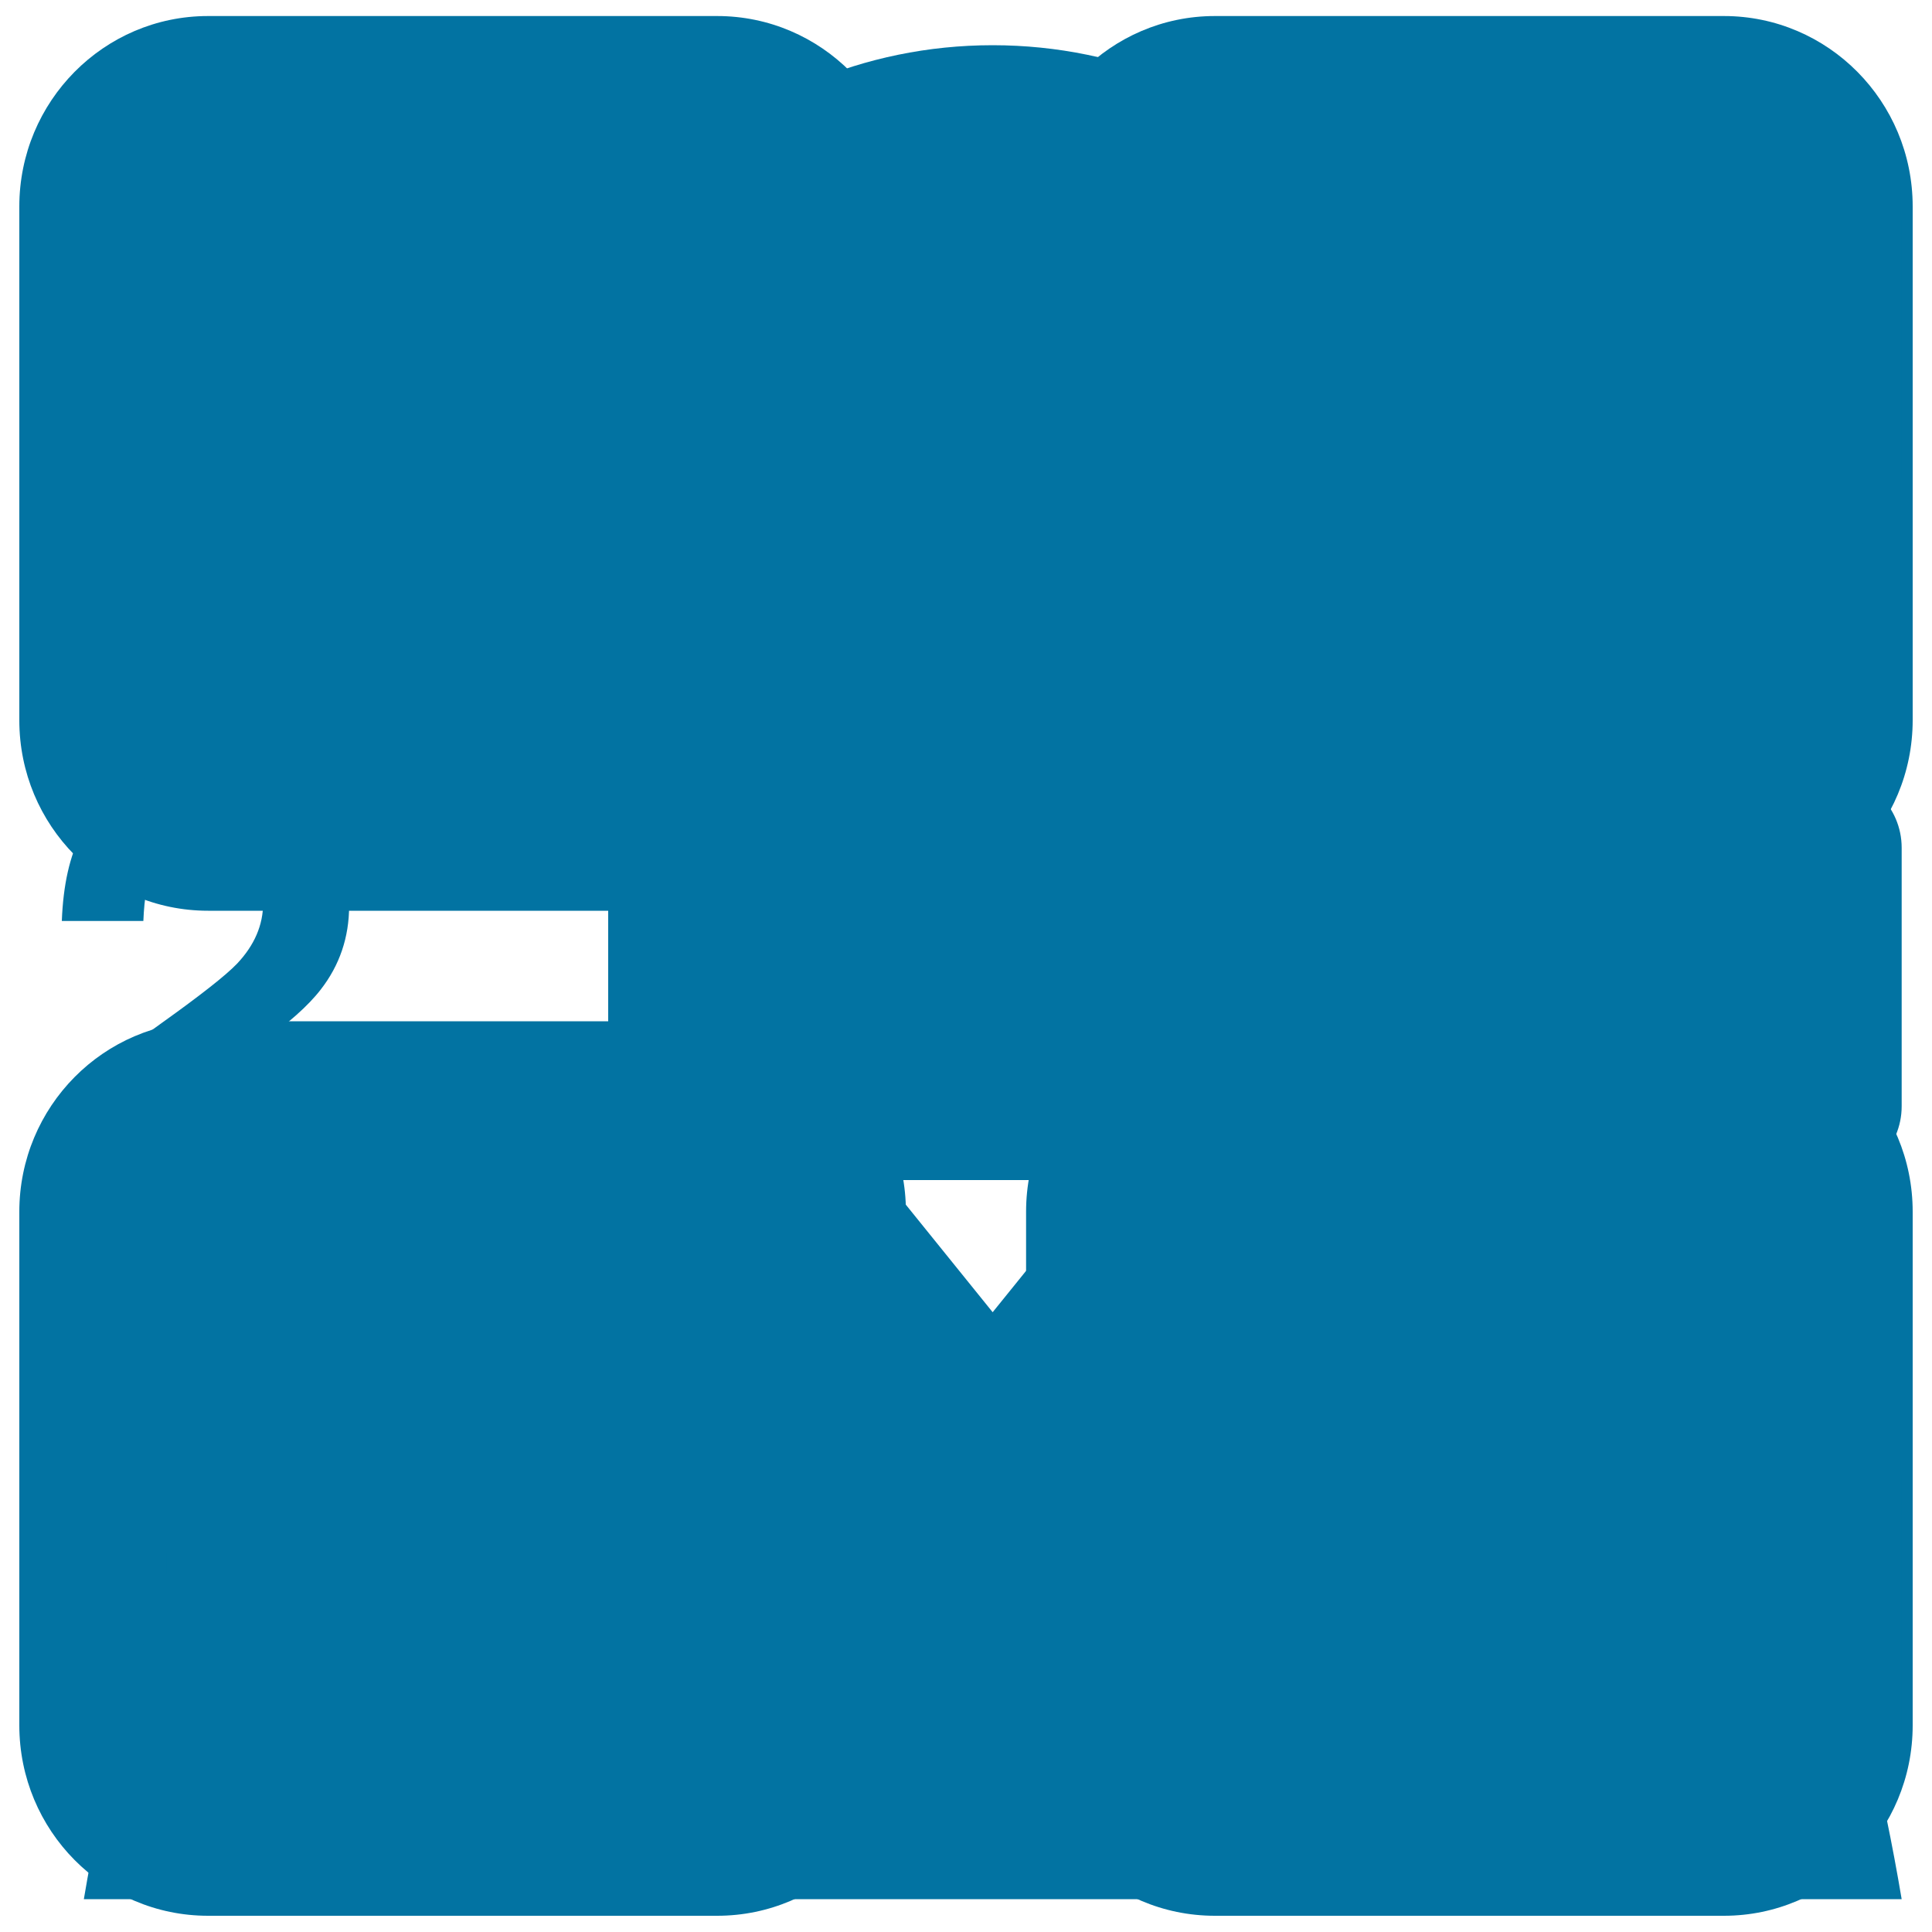
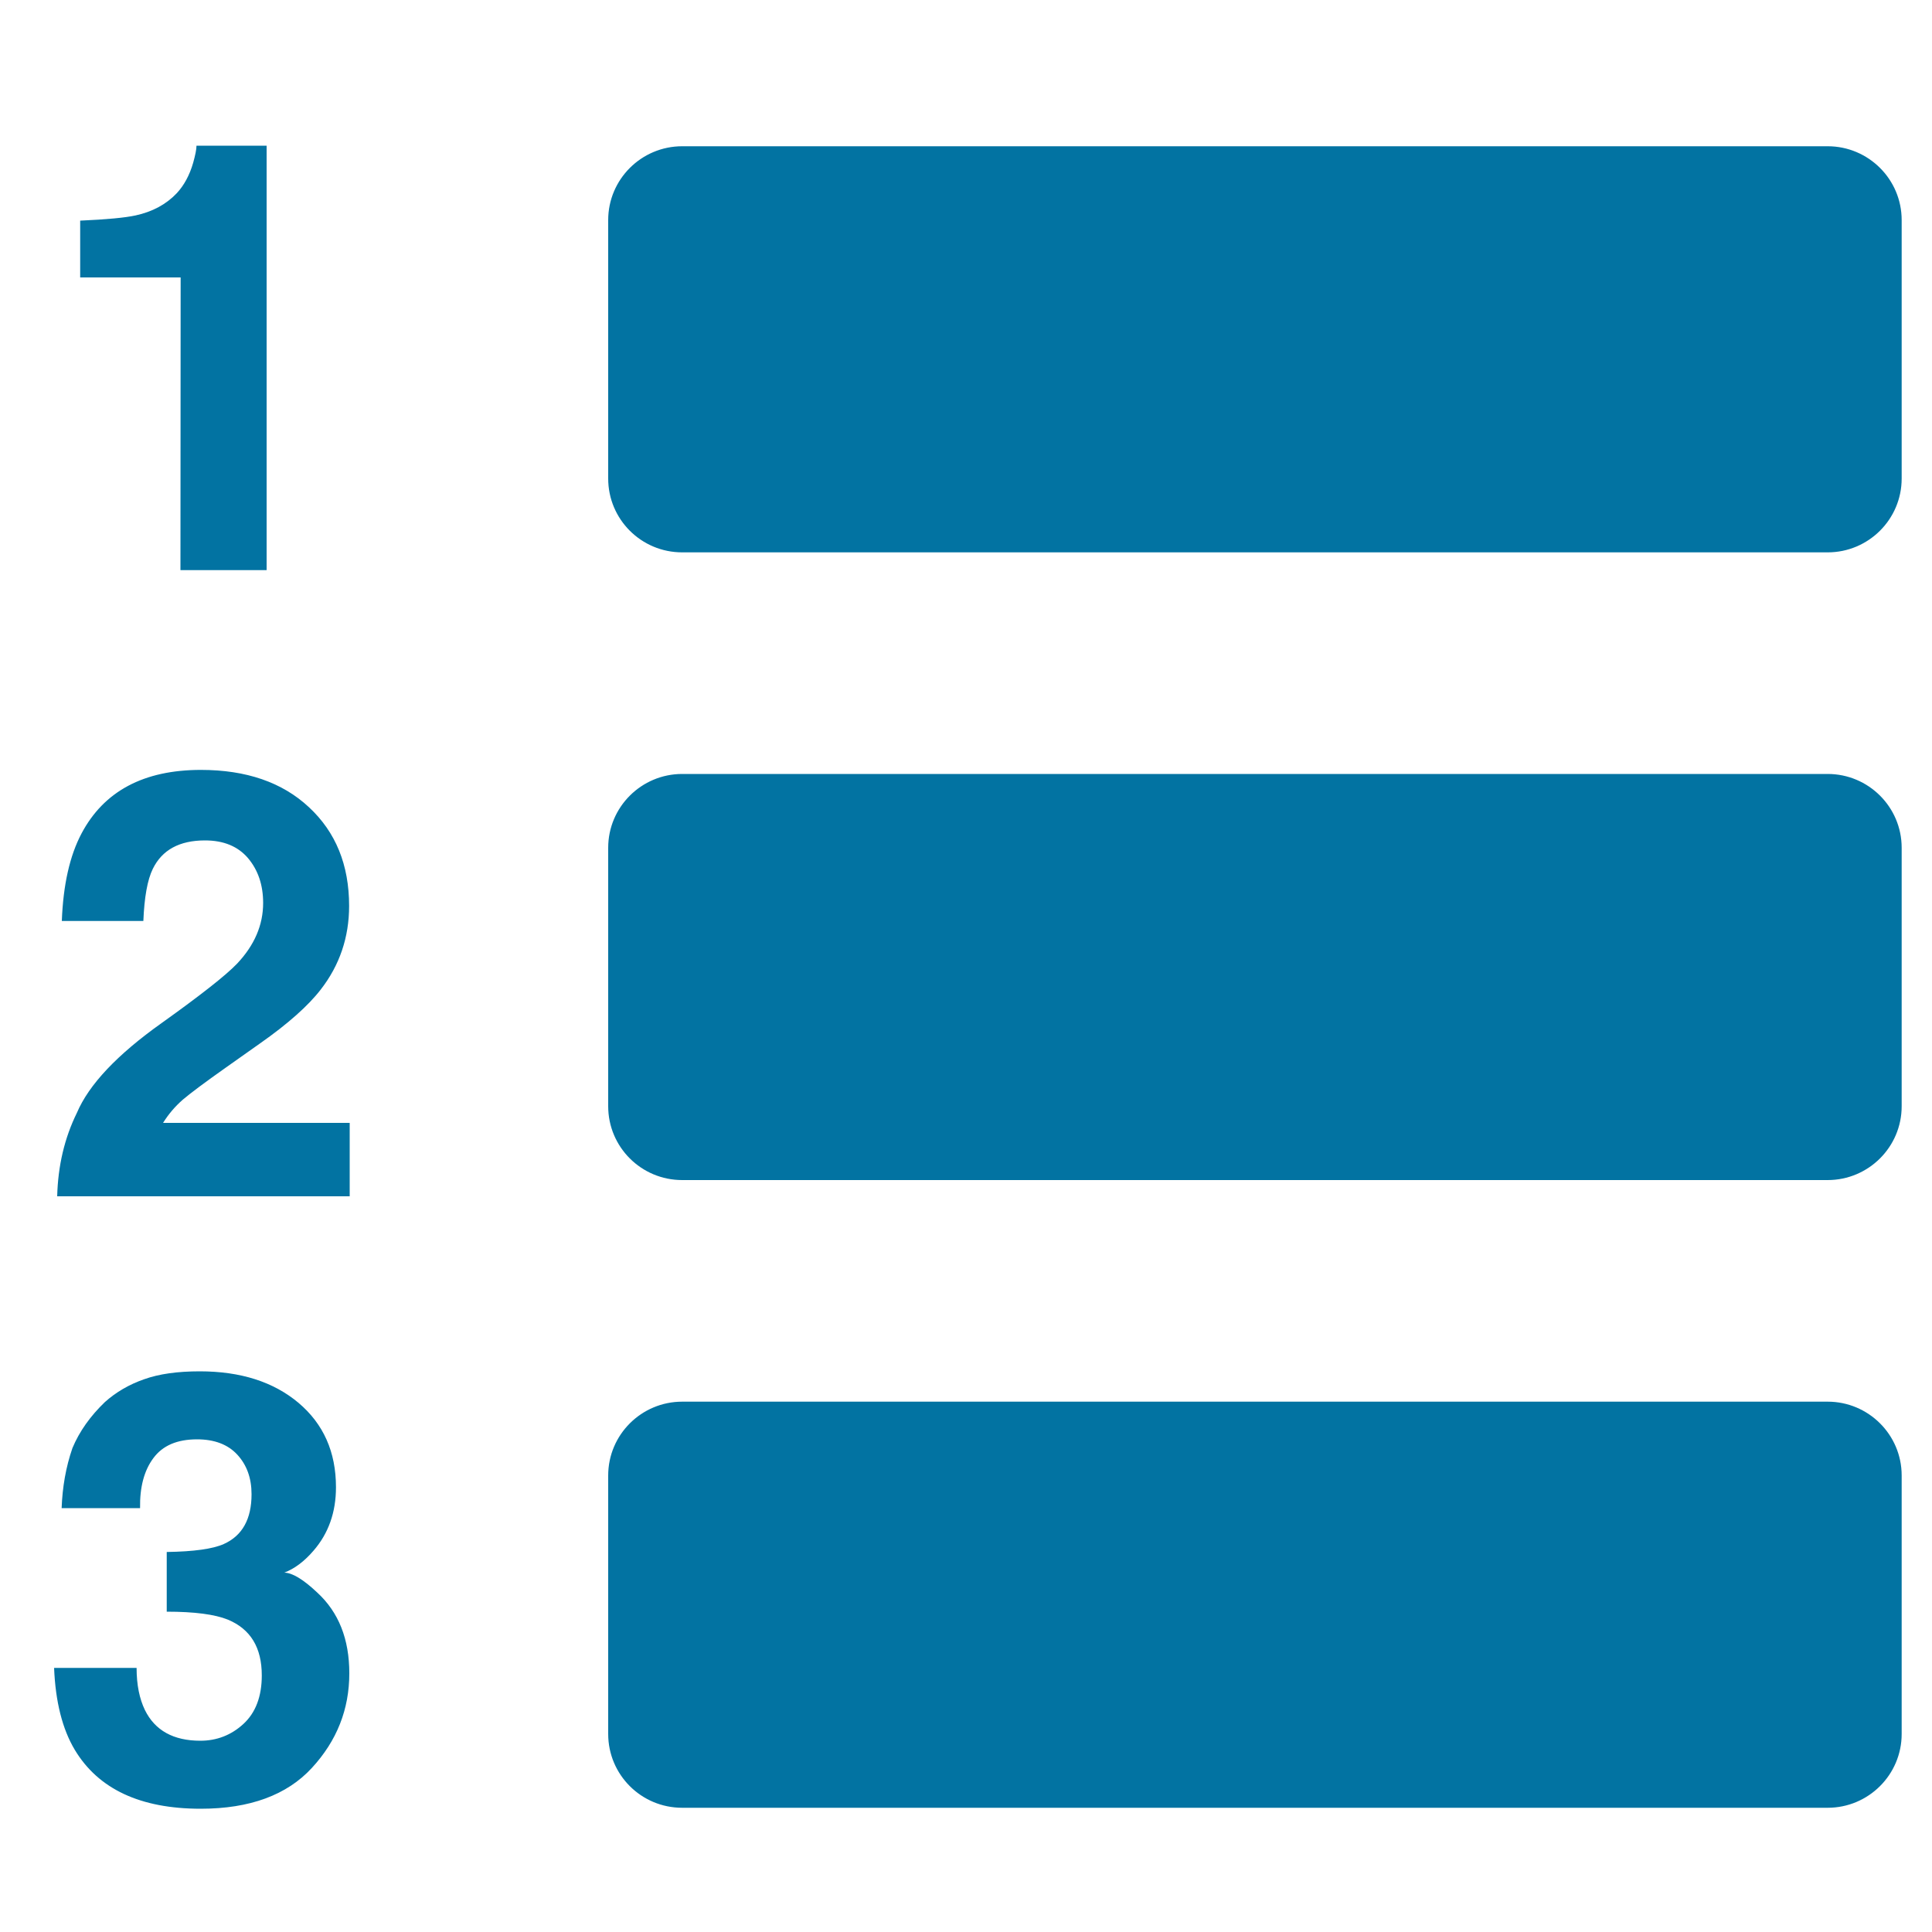
<svg xmlns="http://www.w3.org/2000/svg" viewBox="0 0 1000 1000" style="fill:#0273a2">
  <title>Personal SVG icon</title>
-   <path d="M892.3,991.6H628.8c-54,0-97.7-44.1-97.7-98.6V627.2c0-54.4,43.8-98.6,97.7-98.6h263.5c53.9,0,97.7,44.1,97.7,98.6V893C990,947.5,946.2,991.6,892.3,991.6z M892.3,471.4H628.8c-54,0-97.7-44.1-97.7-98.6V106.9c0-54.4,43.8-98.6,97.7-98.6h263.5c53.9,0,97.7,44.1,97.7,98.6v265.8C990,427.2,946.2,471.4,892.3,471.4z M371.2,991.6H107.7c-54,0-97.7-44.1-97.7-98.6V627.2c0-54.4,43.7-98.6,97.7-98.6h263.5c53.9,0,97.7,44.1,97.7,98.6V893C468.9,947.5,425.2,991.6,371.2,991.6z M371.2,471.4H107.7c-54,0-97.7-44.1-97.7-98.6V106.9c0-54.4,43.7-98.6,97.7-98.6h263.5c53.9,0,97.7,44.1,97.7,98.6v265.8C468.9,427.2,425.2,471.4,371.2,471.4z" />
  <path d="M147.1,814c5.3-2,10.4-5.8,15.2-11.4c7.7-8.9,11.6-19.8,11.6-32.8c0-18.3-6.5-32.8-19.4-43.7c-13-10.9-30-16.3-51.1-16.3c-11.4,0-21,1.3-28.8,4.1c-7.8,2.7-14.6,6.7-20.3,11.8c-7.6,7.3-13.2,15.2-16.8,23.8c-3.4,9.8-5.2,20.2-5.6,31.1h40.6c-0.2-10.8,2.1-19.5,6.9-25.9c4.8-6.5,12.3-9.7,22.6-9.7c8.9,0,15.9,2.6,20.8,7.9c4.9,5.3,7.4,12.1,7.4,20.5c0,12.9-4.8,21.5-14.4,25.8c-5.6,2.5-15.4,3.9-29.5,4.1v30.9c14.4,0,24.9,1.4,31.6,4.1c11.8,4.9,17.6,14.5,17.6,28.9c0,10.9-3.2,19.3-9.5,25.1c-6.3,5.8-13.8,8.7-22.3,8.7c-13.9,0-23.5-5.3-28.7-15.9c-2.8-5.8-4.3-13-4.3-21.8H28c0.7,17.5,4.3,31.7,10.7,42.4c12.2,20.3,33.9,30.5,65.2,30.5c25.4,0,44.6-7.1,57.5-21.1c13-14.1,19.4-30.4,19.4-49c0-17.7-5.5-31.6-16.6-41.8C156.8,817.3,151.1,814,147.1,814z M93.4,295.1H138V75.4h-36.3c0,1.9-0.6,4.8-1.7,8.8c-1.9,6.6-4.8,11.8-8.5,15.8c-5.5,5.8-12.6,9.6-21.3,11.5c-5.5,1.2-15.1,2.1-28.7,2.7v29.4h52L93.4,295.1L93.4,295.1z M94.6,569.2c4-3.4,11.5-9,22.4-16.7l17.4-12.3c14.7-10.3,25.2-19.7,31.6-28c9.8-12.6,14.7-27.1,14.7-43.3c0-21.2-6.9-38.2-20.8-51.1c-13.8-12.9-32.5-19.3-55.9-19.3c-29.6,0-50.2,11-61.8,32.9c-6.1,11.5-9.5,26.6-10.2,45.3h42.2c0.5-12.3,2.1-21.3,4.9-27c4.8-9.8,13.8-14.7,27-14.7c9.7,0,17.1,3.1,22.3,9.2c5.2,6.2,7.8,13.9,7.8,23.2c0,11.4-4.5,21.9-13.6,31.5c-5.9,6.1-18.9,16.3-38.9,30.6c-23.1,16.4-37.7,31.9-43.9,46.5c-6.4,13-9.8,27.4-10.2,43.2H181v-38H84.4C87.2,576.7,90.6,572.7,94.6,569.2z M946,400.6H353.1c-21.1,0-38.3,17.1-38.3,38.2v133.8c0,21.1,17.1,38.2,38.3,38.2H946c21.1,0,38.3-17.1,38.3-38.2V438.8C984.3,417.7,967.1,400.6,946,400.6z M946,75.7H353.1c-21.1,0-38.3,17.1-38.3,38.2v133.8c0,21.1,17.1,38.2,38.3,38.2H946c21.1,0,38.3-17.1,38.3-38.2V113.9C984.3,92.8,967.1,75.7,946,75.7z M946,725.5H353.1c-21.1,0-38.3,17.1-38.3,38.2v133.8c0,21.1,17.1,38.2,38.3,38.2H946c21.1,0,38.3-17.1,38.3-38.2V763.7C984.3,742.6,967.1,725.5,946,725.5z" />
-   <path d="M513.8,509.2c134,0,242.7-108.8,242.7-242.9c0-134.1-108.7-242.9-242.7-242.9c-133.9,0-242.6,108.8-242.6,242.9C271.2,400.4,379.9,509.2,513.8,509.2 M636.8,527l-123,152.2L390.9,527c0,0-269.5-5.8-347.5,456H511h5.8h467.5C906.4,521.2,636.8,527,636.8,527" />
</svg>